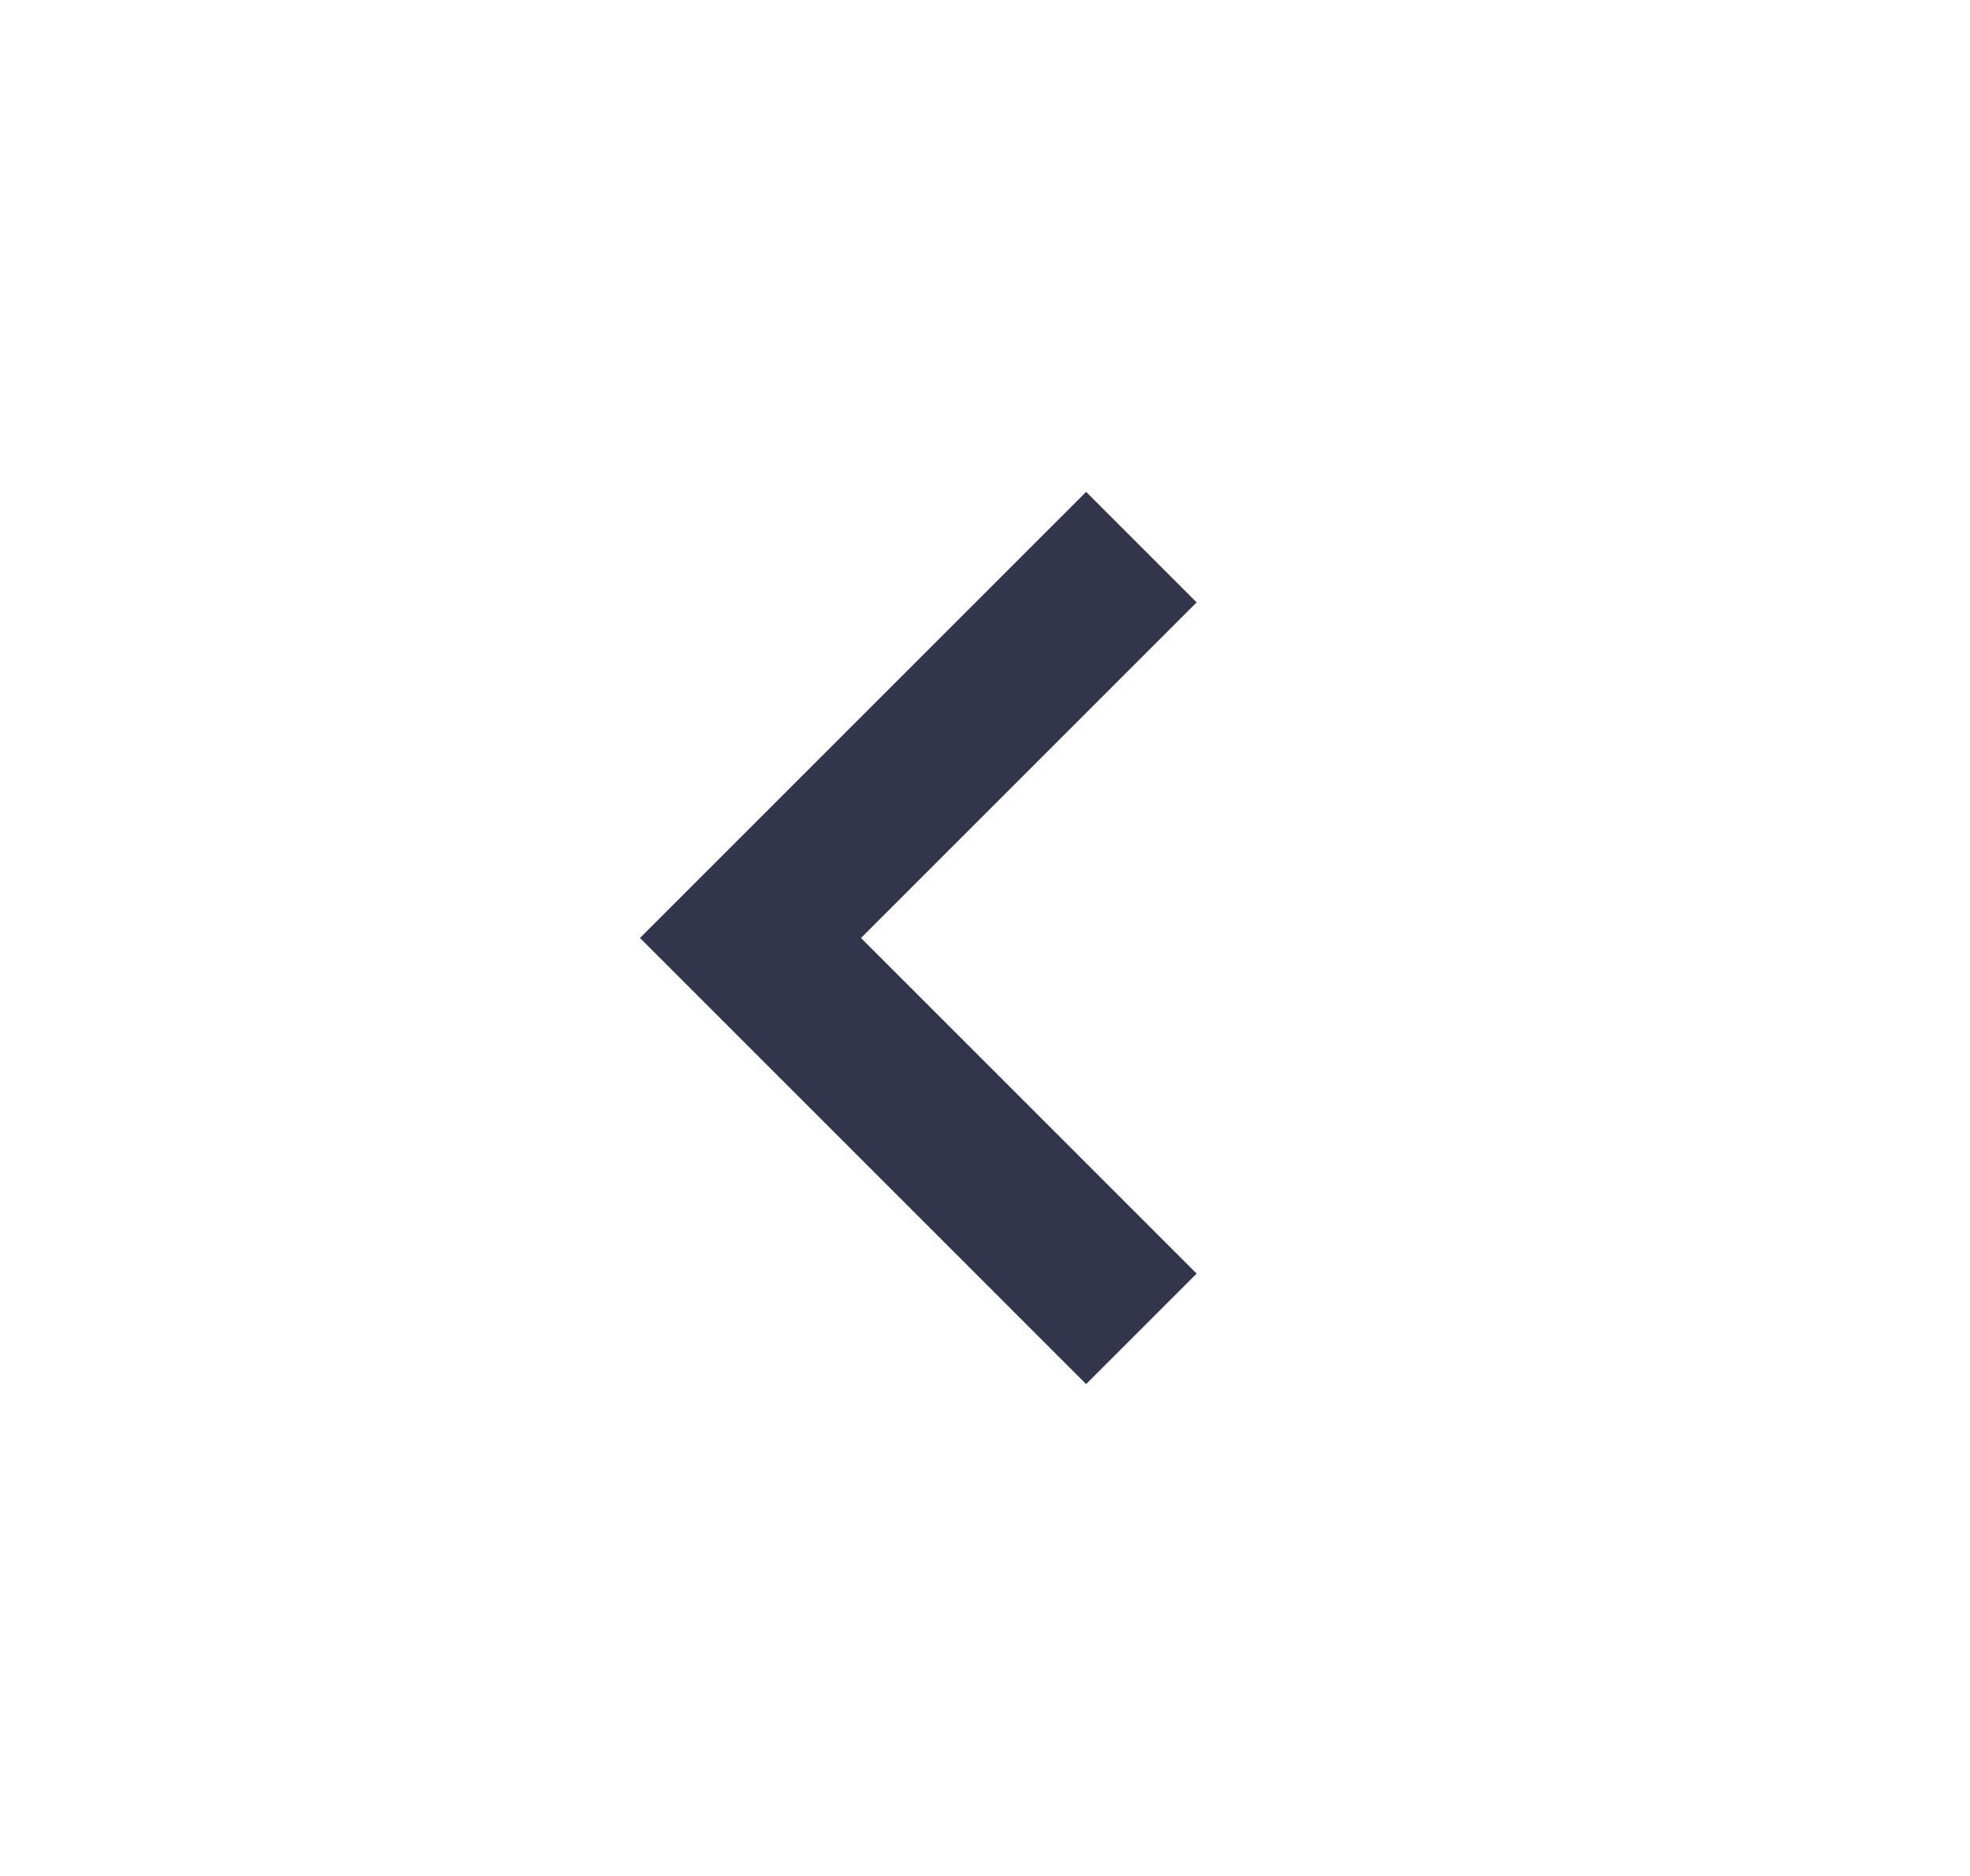
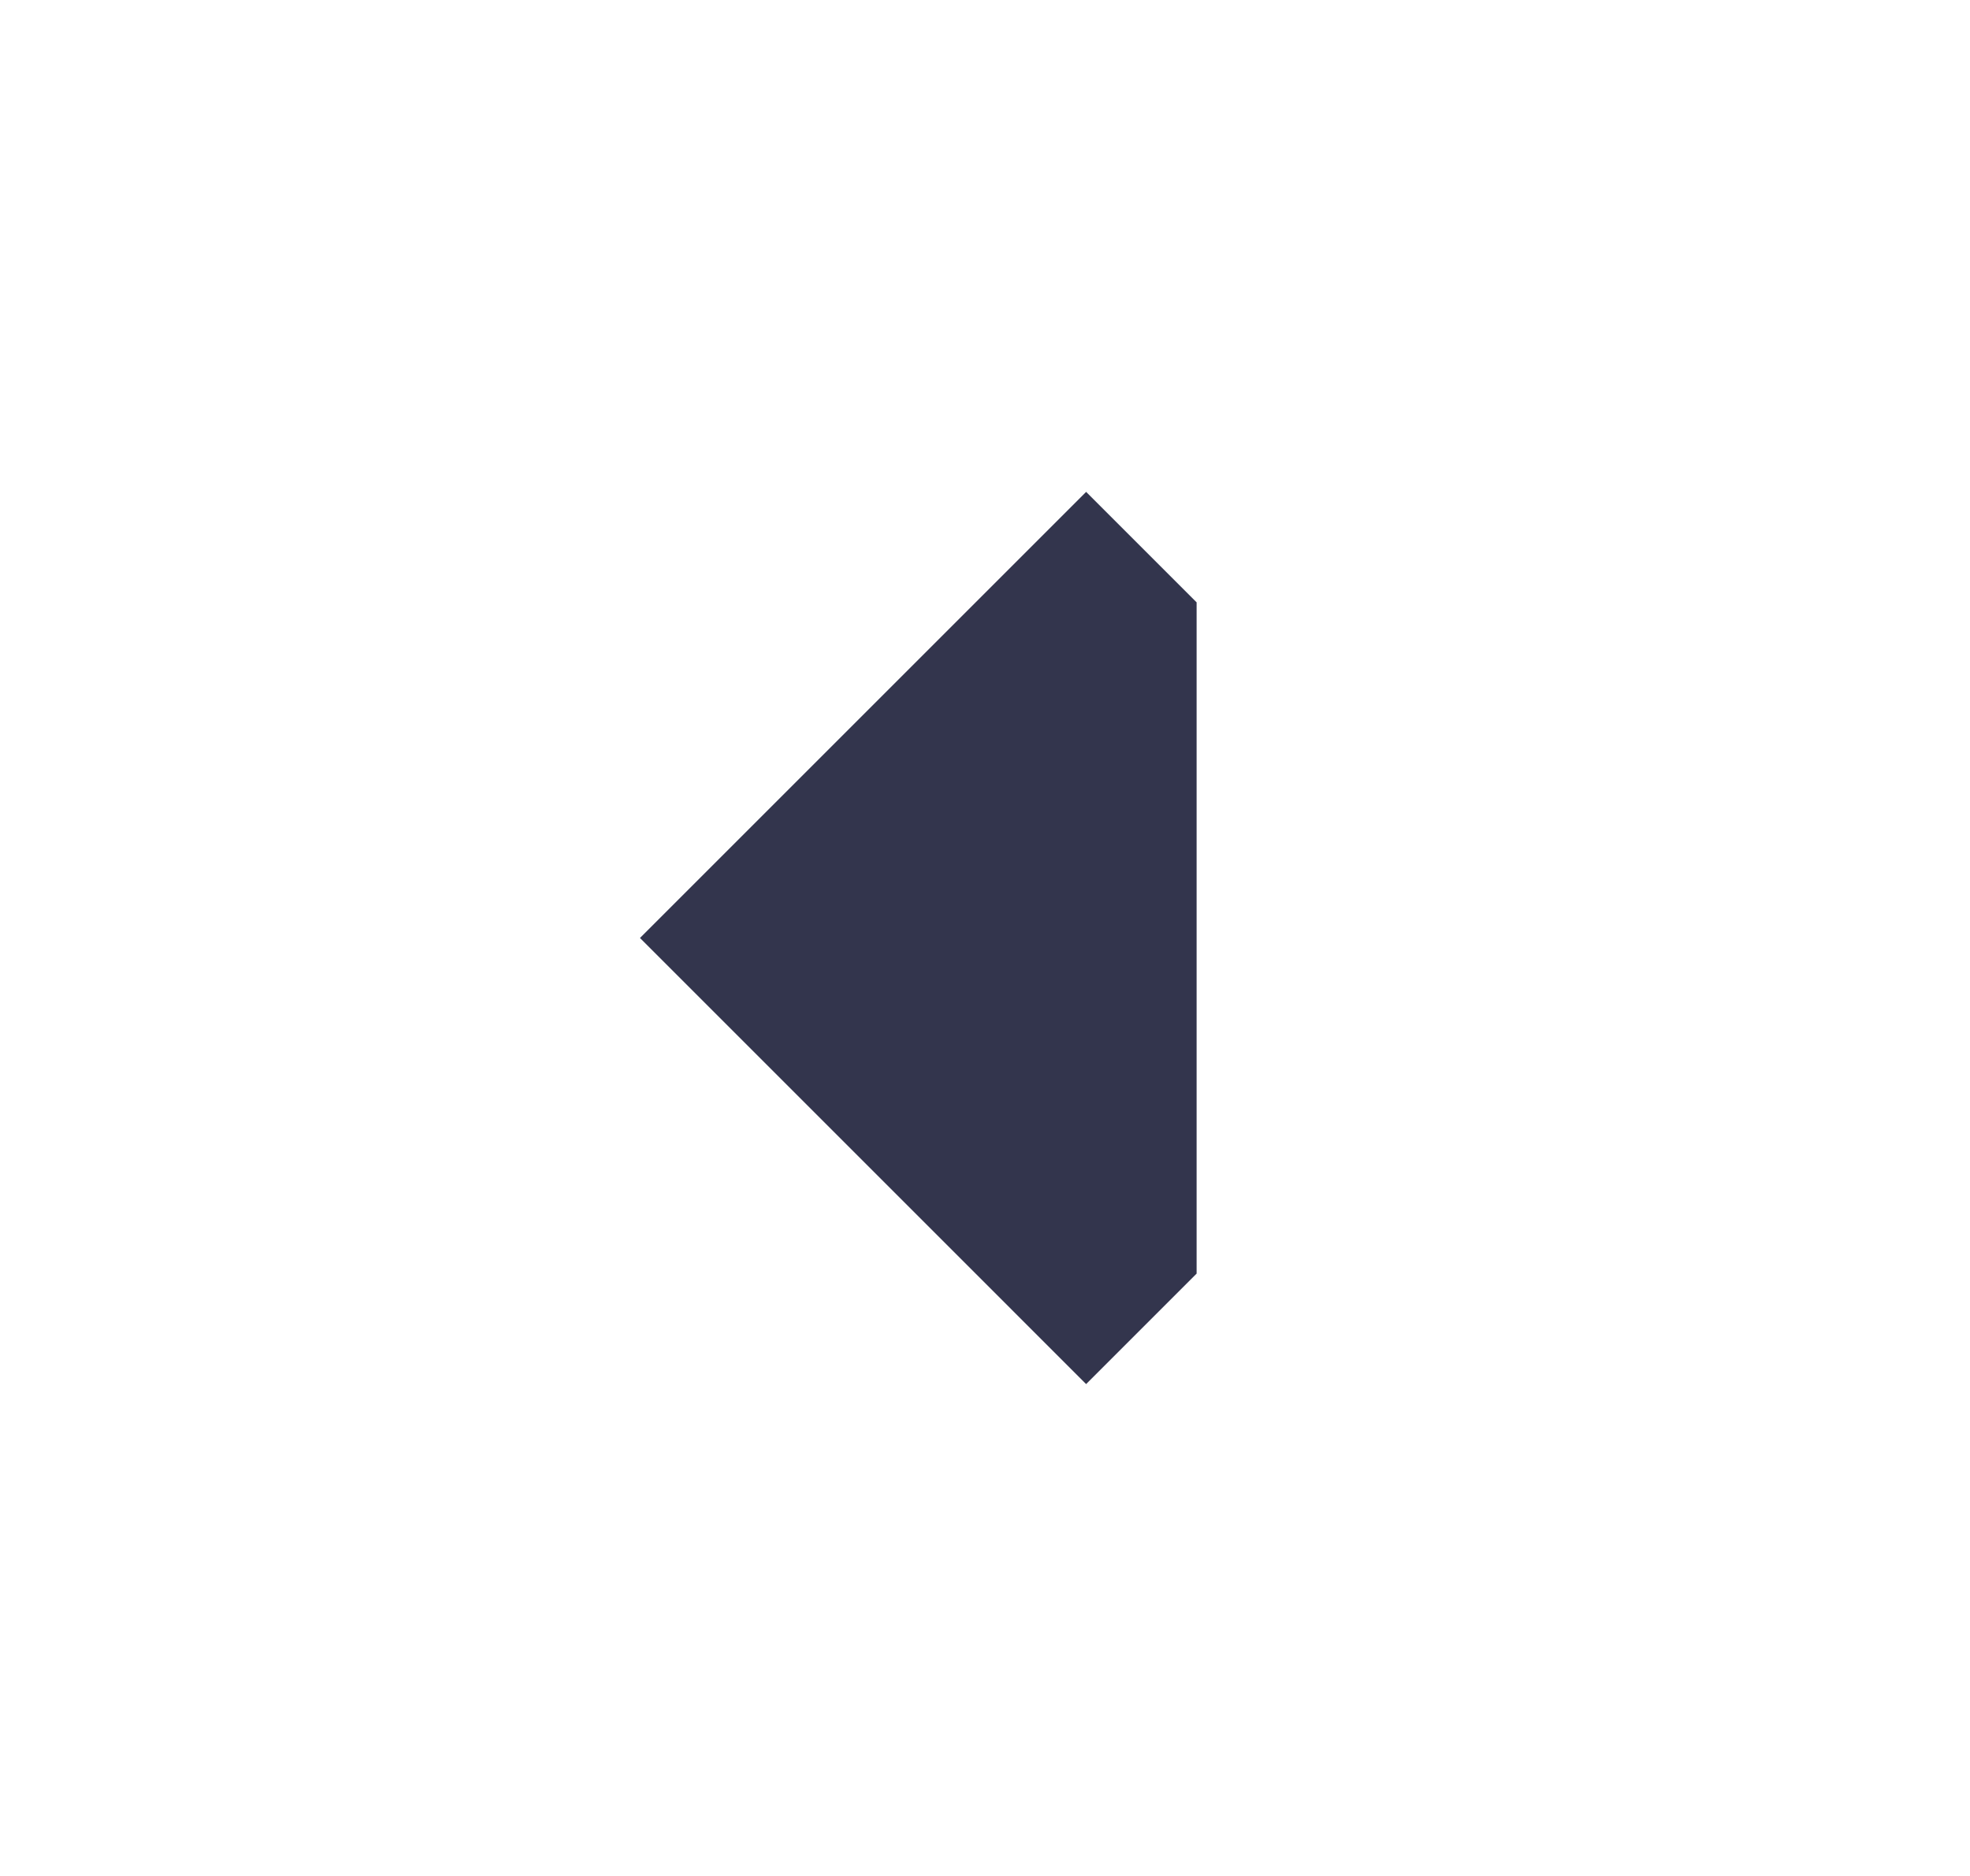
<svg xmlns="http://www.w3.org/2000/svg" width="21" height="20" viewBox="0 0 21 20" fill="none">
  <g id="chevron">
-     <path id="Vector" d="M11.578 5.244L6.822 10L11.578 14.756L12.756 13.578L9.178 10L12.756 6.422L11.578 5.244Z" fill="#33354D" />
+     <path id="Vector" d="M11.578 5.244L6.822 10L11.578 14.756L12.756 13.578L12.756 6.422L11.578 5.244Z" fill="#33354D" />
  </g>
</svg>